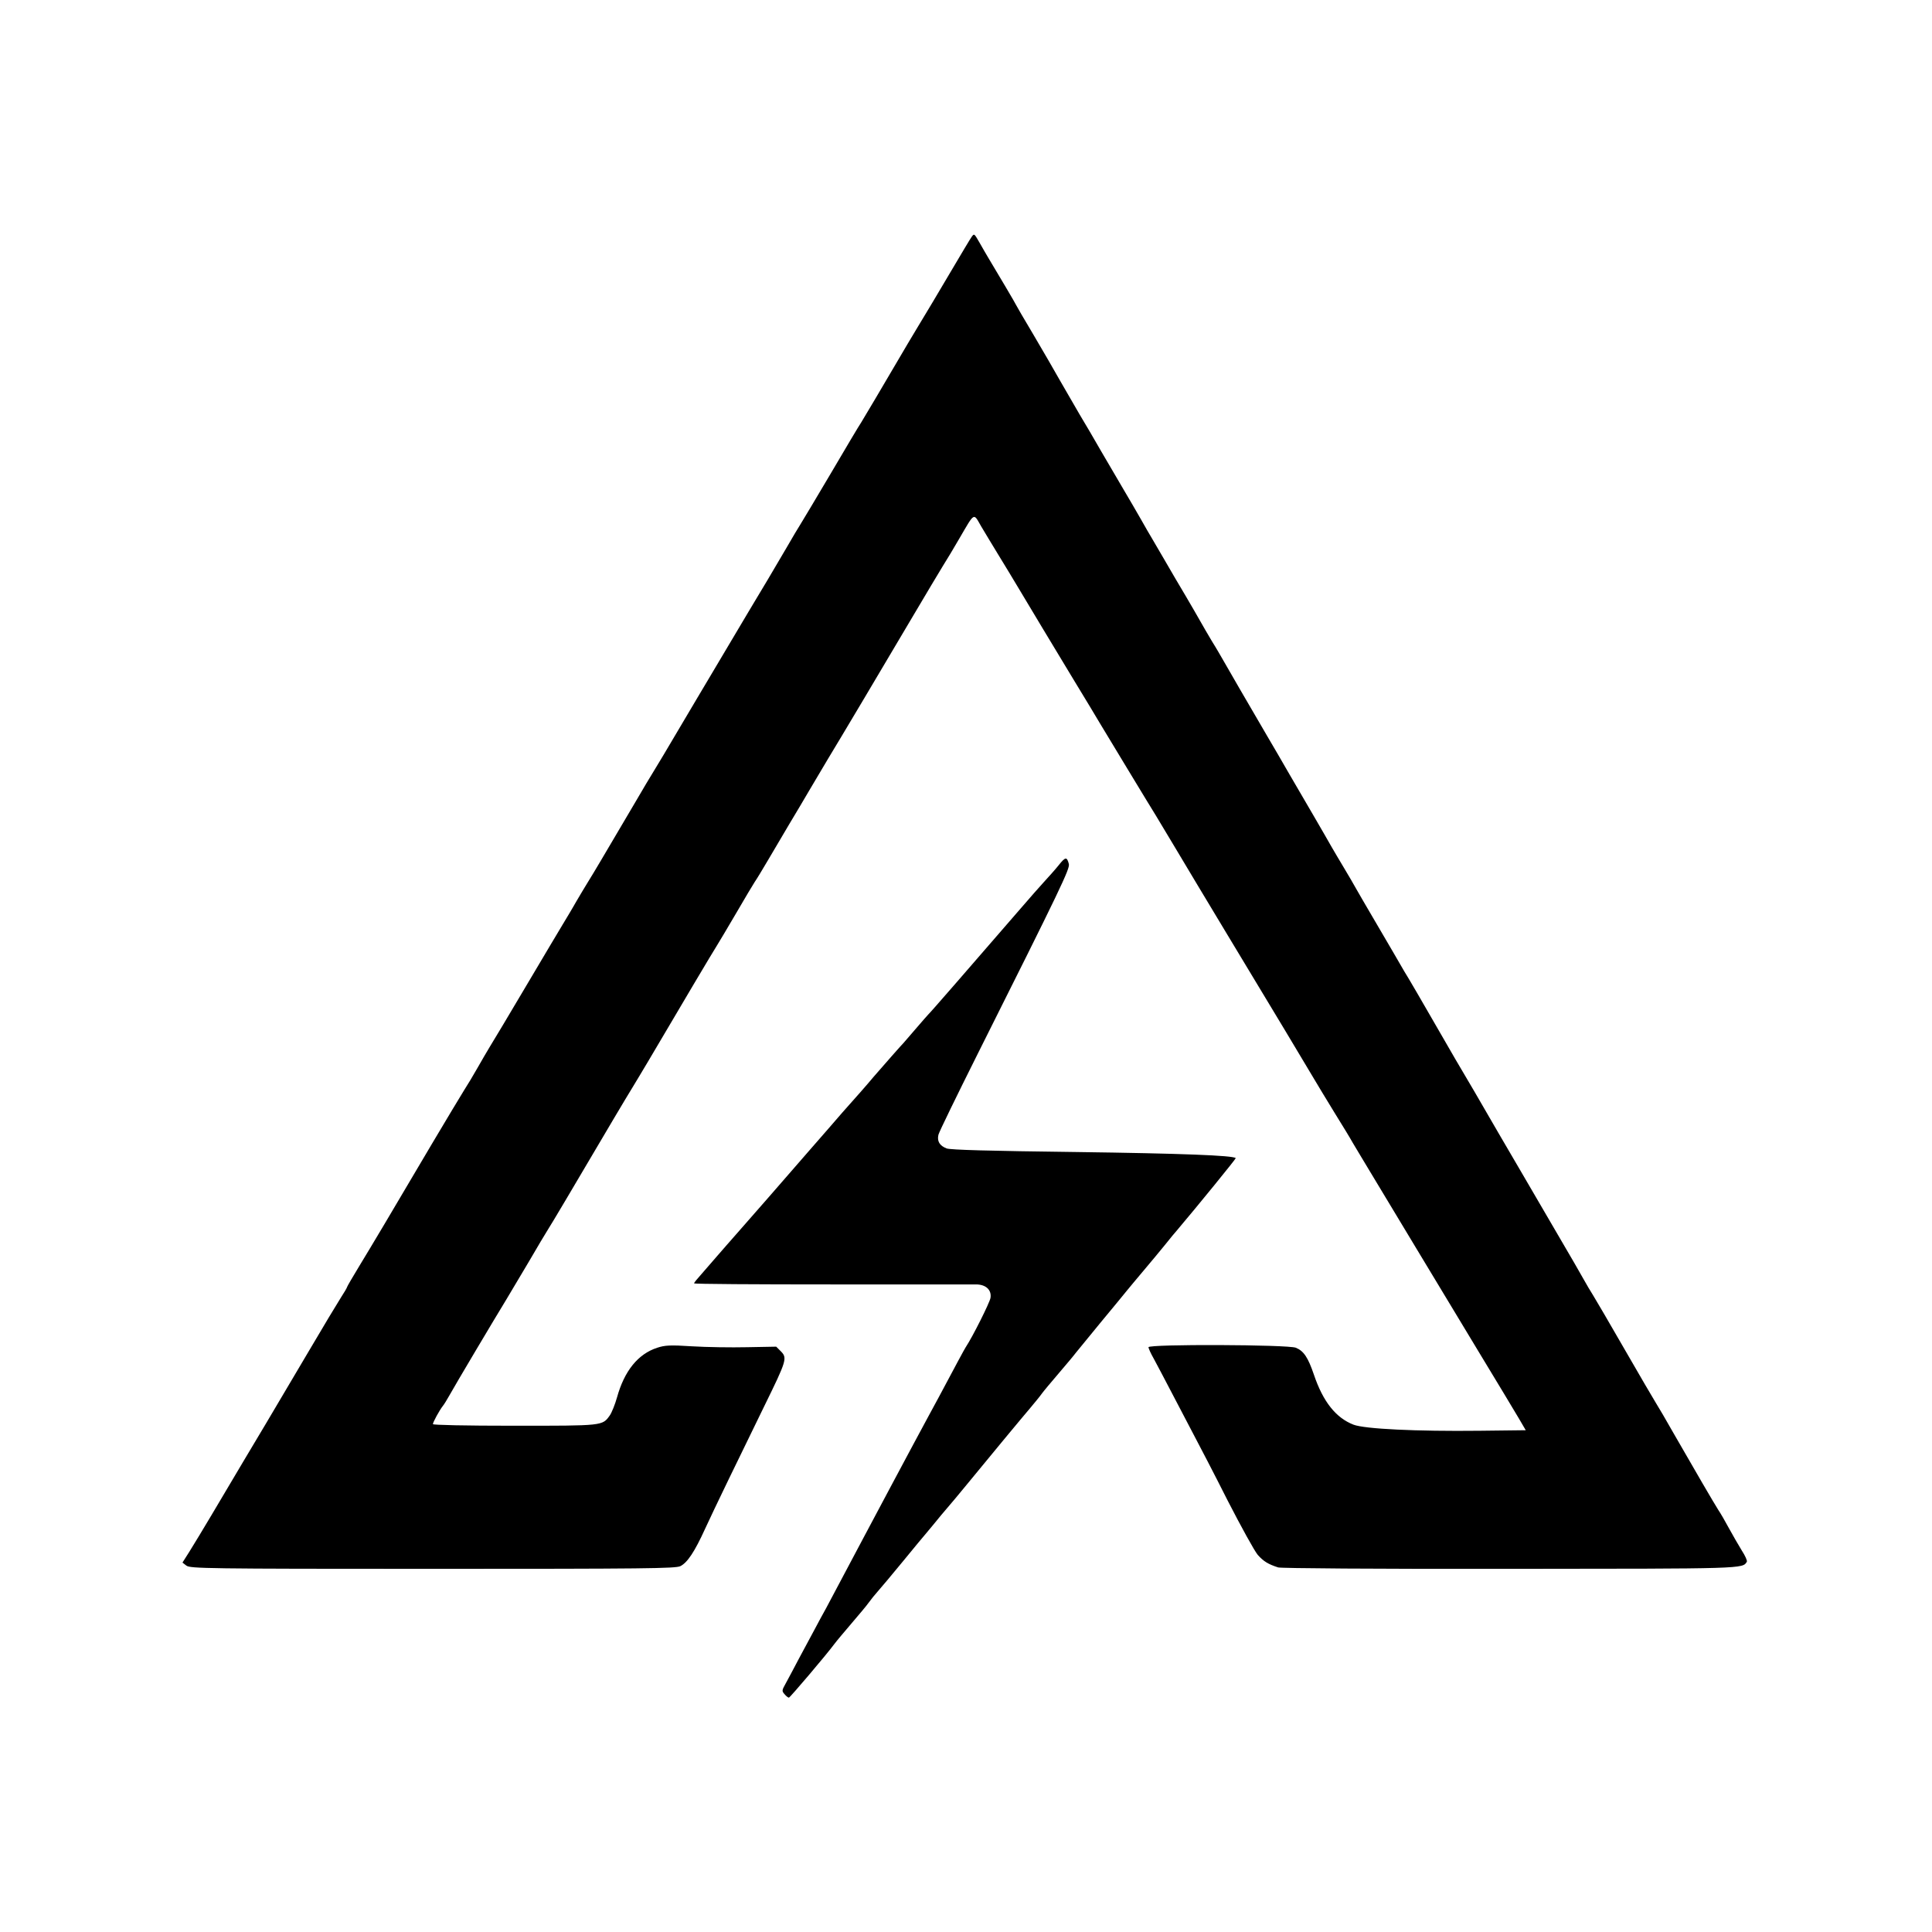
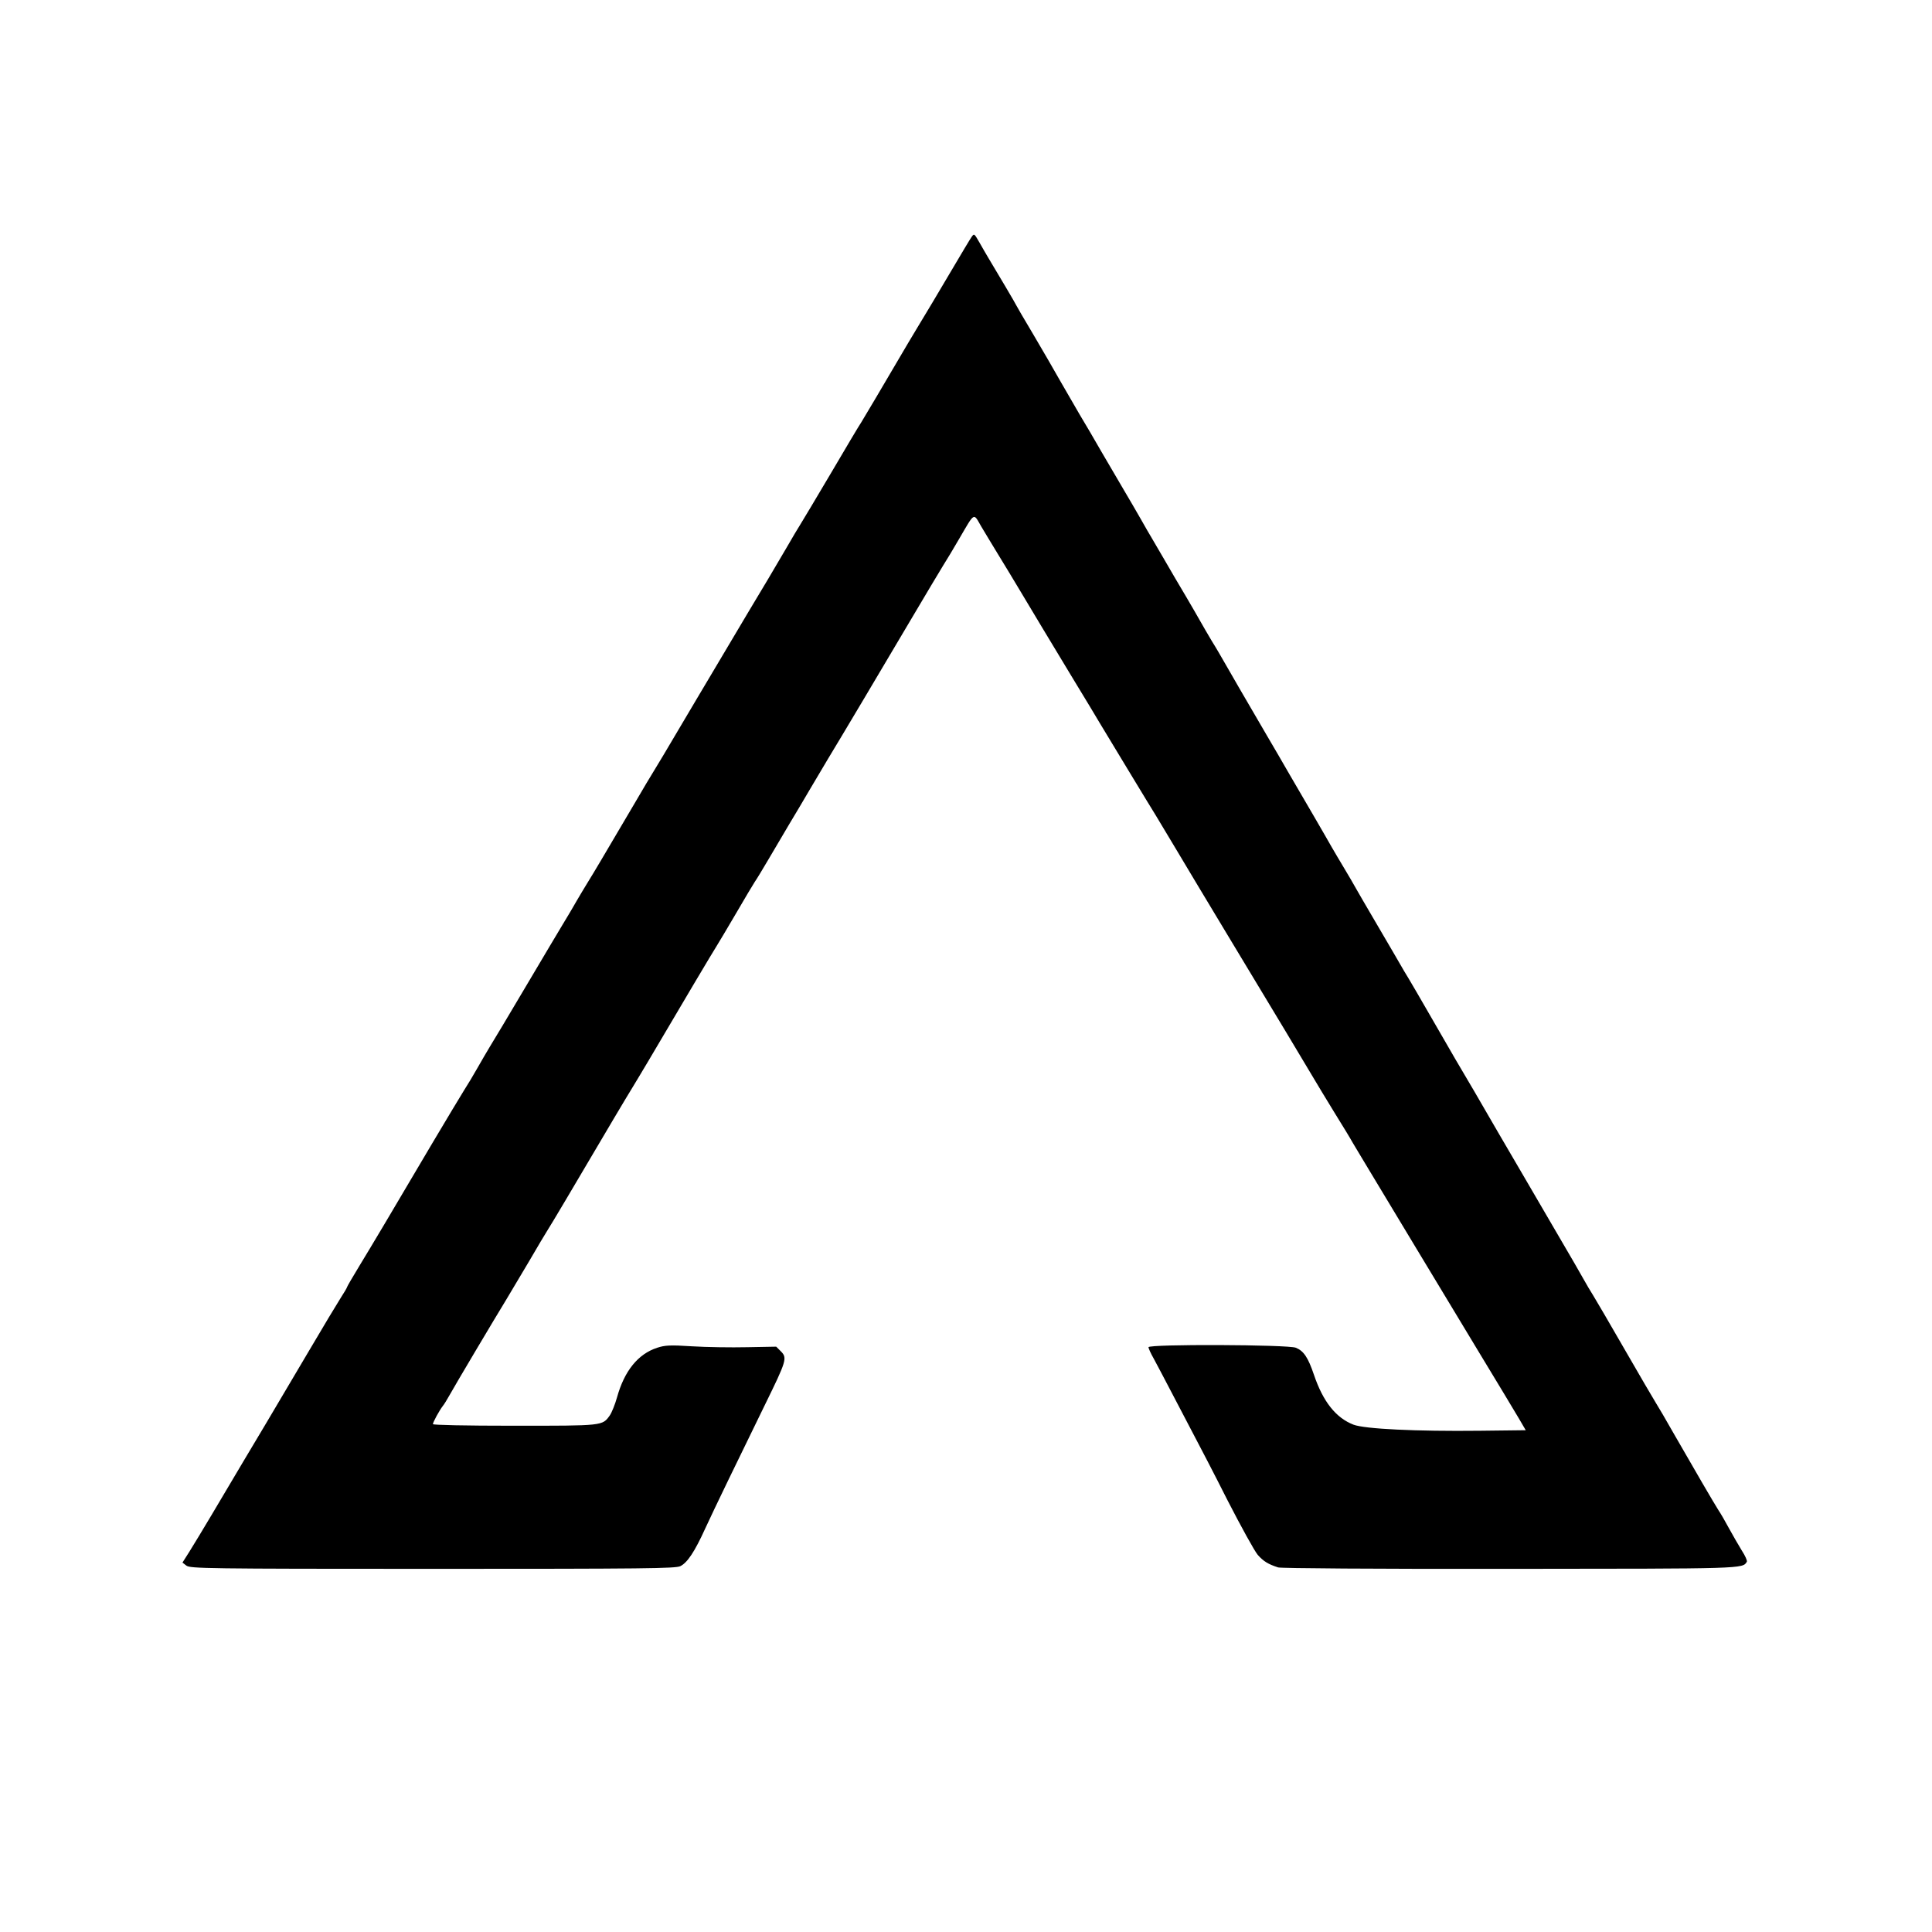
<svg xmlns="http://www.w3.org/2000/svg" version="1.0" width="1080pt" height="1080pt" viewBox="0 0 1080 1080" preserveAspectRatio="xMidYMid meet">
  <g transform="translate(0,1080) scale(0.1,-0.1)" fill="#000000" stroke="none">
    <path d="M5433 9478 c-6 -7 -63 -103 -128 -213 -65 -110 -128 -216 -140 -235 -12 -19 -52 -87 -90 -150 -157 -268 -240 -407 -260 -440 -13 -19 -89 -147 -170 -285 -81 -137 -158 -266 -170 -285 -12 -19 -47 -77 -76 -128 -30 -51 -78 -132 -106 -180 -29 -48 -78 -130 -109 -182 -59 -100 -169 -285 -218 -367 -16 -26 -87 -147 -159 -268 -71 -121 -140 -236 -152 -255 -12 -19 -62 -102 -110 -185 -194 -329 -219 -372 -255 -430 -20 -33 -50 -82 -66 -110 -16 -27 -33 -58 -39 -67 -5 -9 -23 -38 -39 -65 -16 -26 -108 -181 -204 -343 -96 -162 -187 -315 -203 -340 -15 -25 -47 -79 -70 -120 -23 -41 -57 -97 -75 -125 -17 -27 -98 -162 -180 -300 -237 -402 -333 -563 -406 -683 -37 -61 -68 -114 -68 -117 0 -3 -15 -29 -34 -58 -18 -28 -100 -164 -181 -302 -241 -408 -274 -463 -365 -615 -47 -80 -126 -212 -175 -295 -49 -82 -106 -177 -127 -210 l-38 -60 22 -17 c22 -16 108 -18 1376 -18 1190 0 1358 2 1385 15 39 19 80 80 139 210 52 113 181 379 333 690 122 249 127 264 90 301 l-26 26 -162 -3 c-89 -2 -228 0 -308 5 -124 8 -152 6 -195 -8 -108 -35 -184 -130 -225 -278 -11 -39 -29 -84 -40 -100 -42 -59 -36 -58 -534 -58 -278 0 -455 4 -455 9 0 11 37 78 55 101 7 8 24 36 38 61 28 51 258 438 317 534 20 33 76 128 125 210 48 83 98 166 110 185 20 31 115 191 368 620 44 74 90 151 102 170 12 19 51 85 87 145 199 338 363 614 383 645 12 19 62 103 110 185 48 83 95 161 104 175 10 14 42 67 72 118 30 51 84 143 121 205 37 61 87 146 111 187 77 130 144 243 182 305 38 63 170 285 395 665 73 124 150 252 170 285 21 33 63 103 93 155 87 149 78 144 121 69 21 -35 64 -107 96 -159 32 -52 84 -138 115 -190 90 -151 171 -285 305 -507 69 -113 135 -223 146 -242 30 -50 296 -490 316 -521 8 -14 58 -97 111 -185 52 -88 178 -297 279 -465 270 -447 450 -747 490 -815 19 -33 73 -121 118 -195 46 -74 91 -148 100 -165 10 -16 55 -93 102 -170 46 -77 159 -264 250 -415 91 -151 250 -414 353 -585 103 -170 205 -339 226 -375 l38 -65 -257 -3 c-356 -4 -643 10 -706 34 -98 38 -170 128 -221 279 -33 97 -57 133 -101 151 -44 18 -824 21 -824 3 0 -6 13 -35 29 -63 15 -28 63 -118 106 -201 43 -82 98 -188 123 -235 25 -47 108 -206 183 -355 76 -148 152 -286 170 -307 32 -36 58 -52 114 -70 18 -5 536 -9 1294 -8 1317 1 1302 0 1326 40 3 5 -9 33 -28 62 -18 29 -50 85 -71 123 -21 39 -48 86 -61 105 -26 41 -129 218 -245 420 -45 80 -93 161 -105 180 -12 19 -91 154 -175 300 -84 146 -163 281 -175 300 -12 19 -38 62 -56 95 -41 73 -29 51 -174 300 -66 113 -145 248 -175 300 -30 52 -85 145 -121 207 -36 62 -98 169 -138 238 -41 69 -88 150 -106 180 -29 50 -83 143 -134 232 -30 53 -140 242 -151 258 -5 8 -31 53 -58 100 -27 47 -80 137 -117 200 -37 63 -79 135 -93 160 -14 25 -45 79 -70 120 -25 41 -55 93 -68 115 -12 22 -57 99 -98 170 -42 72 -103 177 -137 235 -33 58 -91 157 -128 220 -101 173 -218 374 -242 417 -12 21 -40 70 -64 108 -23 39 -52 88 -64 110 -12 22 -49 85 -81 140 -33 55 -88 149 -122 208 -35 60 -68 116 -73 125 -6 9 -31 53 -56 97 -25 44 -70 121 -99 170 -29 50 -84 144 -123 210 -38 66 -93 161 -123 210 -29 50 -77 133 -107 185 -29 52 -97 169 -150 259 -54 90 -97 165 -97 166 0 3 -103 177 -153 260 -13 22 -36 61 -51 88 -30 52 -30 52 -43 35z" />
-     <path d="M5917 5962 c-21 -26 -58 -67 -81 -92 -23 -25 -82 -92 -131 -149 -285 -329 -507 -585 -515 -591 -3 -3 -35 -39 -70 -80 -35 -41 -66 -77 -69 -80 -6 -5 -115 -129 -167 -189 -16 -19 -49 -58 -74 -86 -25 -28 -71 -80 -102 -115 -31 -36 -109 -126 -174 -200 -147 -169 -353 -406 -419 -480 -27 -31 -75 -85 -105 -120 -30 -35 -72 -83 -92 -106 -21 -23 -38 -44 -38 -48 0 -4 345 -6 768 -6 422 0 785 0 808 0 55 0 88 -31 81 -75 -4 -26 -100 -218 -138 -275 -9 -14 -52 -94 -151 -280 -22 -41 -87 -160 -143 -265 -56 -104 -182 -341 -280 -525 -98 -184 -191 -360 -207 -390 -17 -30 -46 -84 -65 -120 -19 -36 -58 -108 -86 -160 -27 -52 -61 -115 -74 -139 -23 -41 -23 -44 -7 -62 9 -11 20 -19 24 -19 6 0 210 240 255 301 11 15 54 66 95 114 41 48 85 100 96 116 12 17 34 44 50 62 16 18 81 95 144 172 63 77 117 142 120 145 3 3 25 30 50 60 24 30 60 73 80 96 19 22 61 72 92 110 132 161 324 393 367 443 25 30 55 66 66 82 11 15 54 66 95 114 41 48 84 99 95 114 11 14 74 91 140 171 66 80 132 159 145 176 14 17 57 69 96 115 39 46 92 110 118 142 26 33 56 69 66 80 120 142 330 400 328 403 -16 15 -300 26 -888 34 -493 6 -705 12 -728 20 -39 15 -55 40 -46 77 4 16 103 219 220 453 466 930 515 1033 509 1060 -11 42 -19 41 -58 -8z" />
  </g>
</svg>